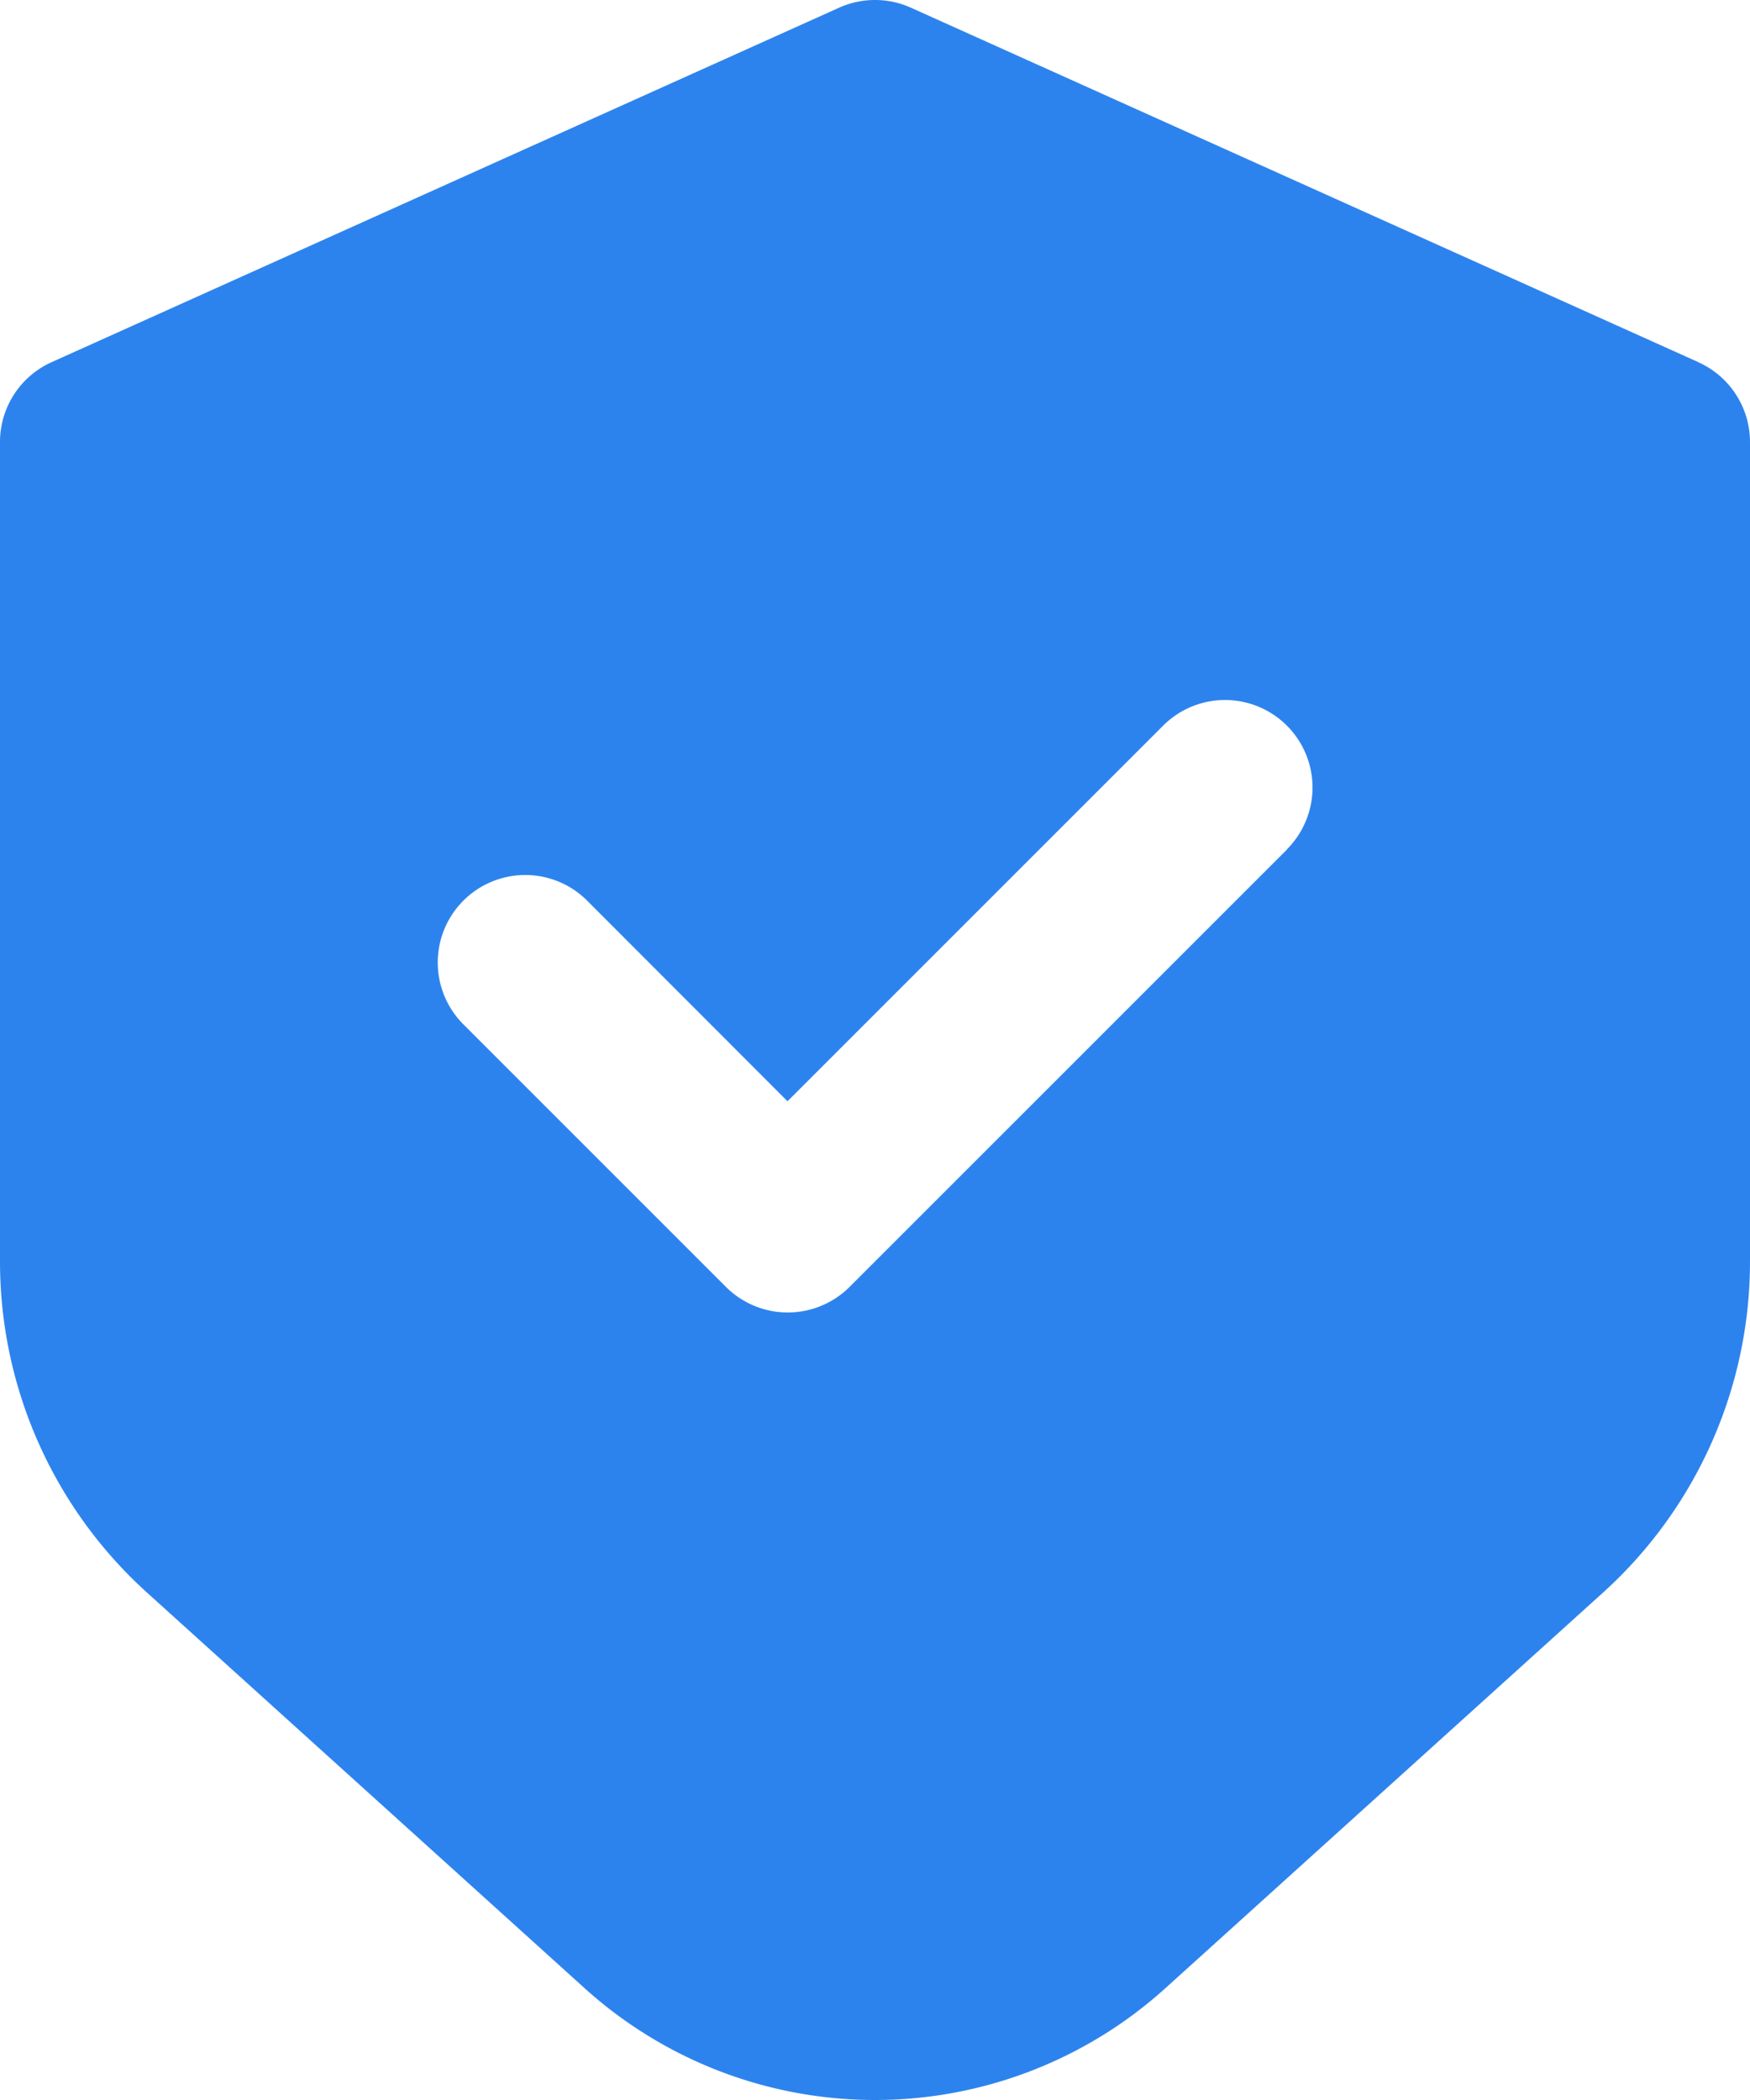
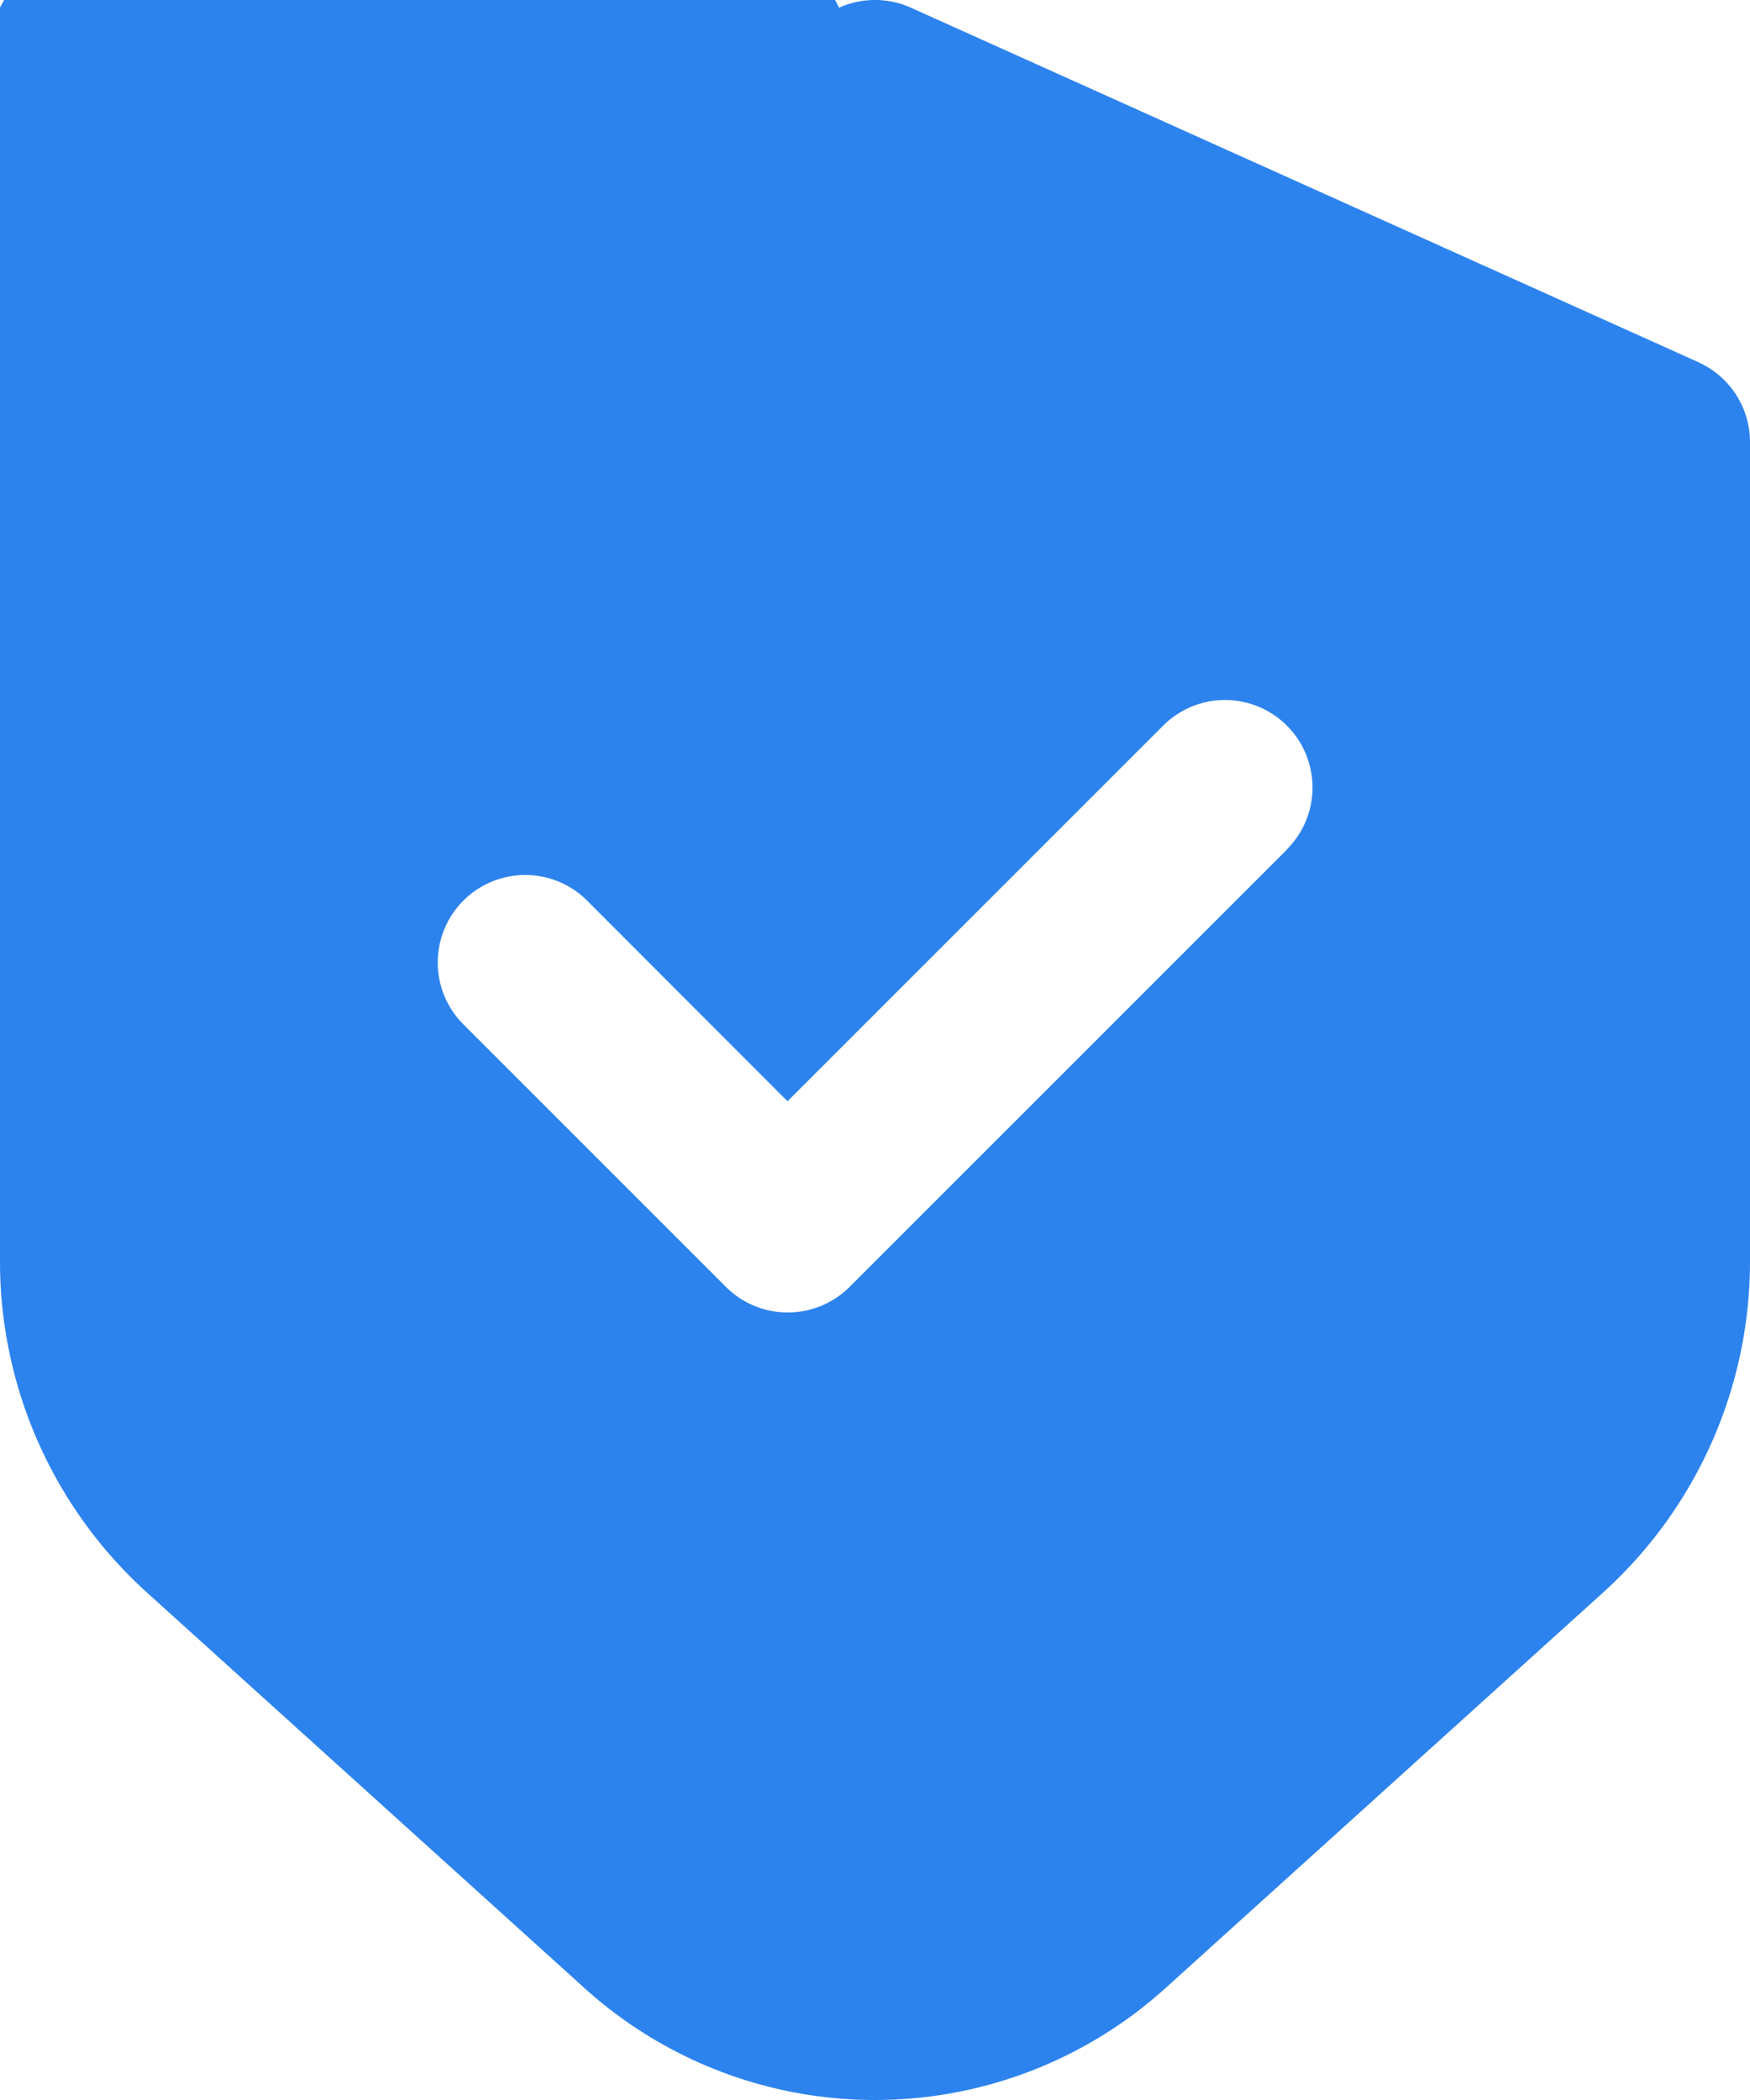
<svg xmlns="http://www.w3.org/2000/svg" width="83.333" height="100" viewBox="0 0 83.333 100">
-   <path d="M82.875,17.246,45.375.366a4.167,4.167,0,0,0-3.417,0L4.458,17.246A4.167,4.167,0,0,0,2,21.046v39A21.25,21.25,0,0,0,8.967,75.808L29.8,94.641a20.621,20.621,0,0,0,27.733,0L78.367,75.808A21.25,21.25,0,0,0,85.333,60.05v-39a4.167,4.167,0,0,0-2.458-3.8Zm-19.583,23.2L42.458,61.279a4.167,4.167,0,0,1-5.892,0l-12.5-12.5a4.166,4.166,0,1,1,5.892-5.892L39.5,52.441,57.388,34.554a4.166,4.166,0,1,1,5.892,5.892Z" transform="translate(-2 0)" fill="#2d83ee" />
+   <path d="M82.875,17.246,45.375.366a4.167,4.167,0,0,0-3.417,0A4.167,4.167,0,0,0,2,21.046v39A21.25,21.25,0,0,0,8.967,75.808L29.8,94.641a20.621,20.621,0,0,0,27.733,0L78.367,75.808A21.25,21.25,0,0,0,85.333,60.05v-39a4.167,4.167,0,0,0-2.458-3.8Zm-19.583,23.2L42.458,61.279a4.167,4.167,0,0,1-5.892,0l-12.5-12.5a4.166,4.166,0,1,1,5.892-5.892L39.5,52.441,57.388,34.554a4.166,4.166,0,1,1,5.892,5.892Z" transform="translate(-2 0)" fill="#2d83ee" />
</svg>